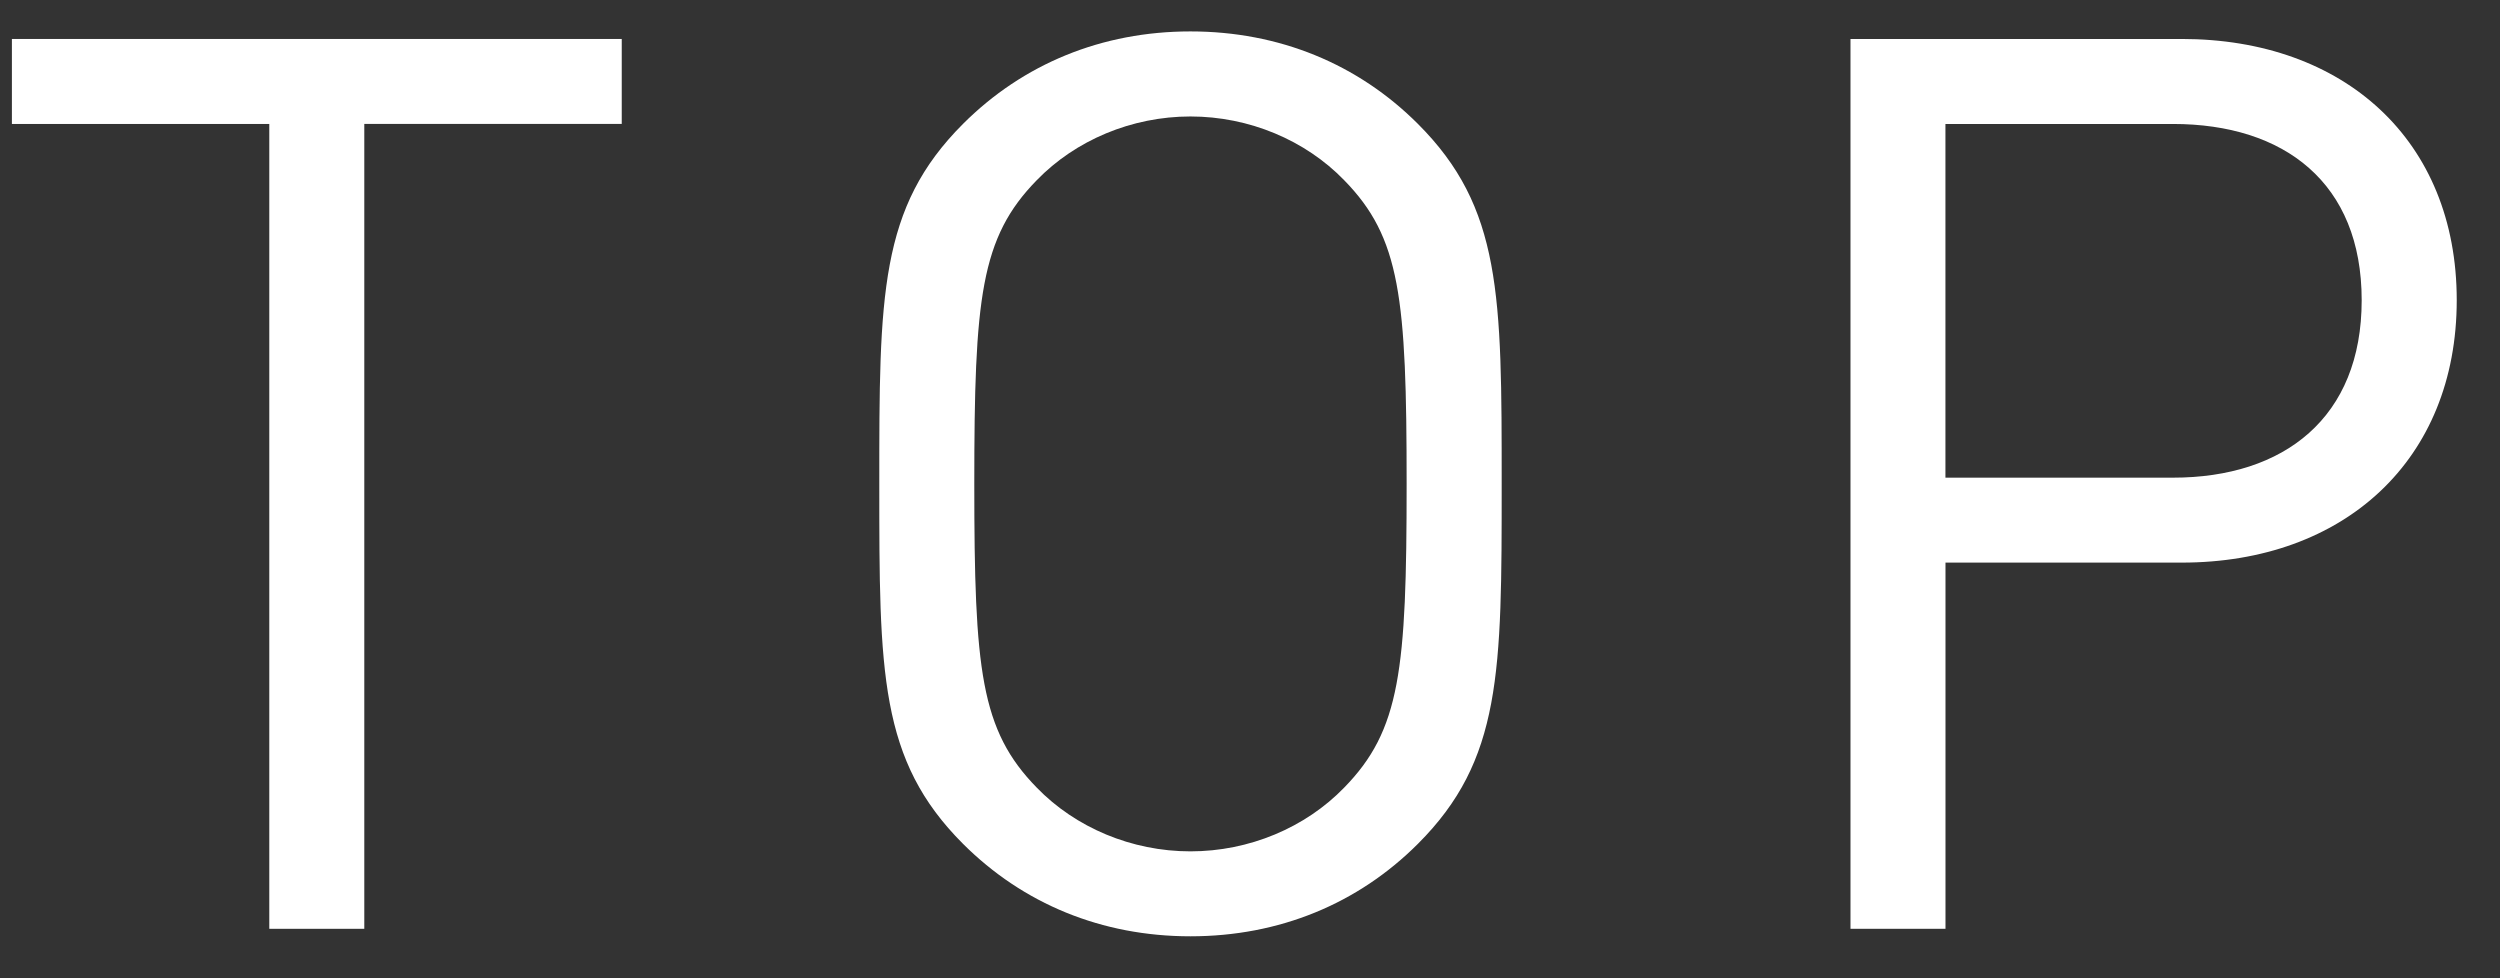
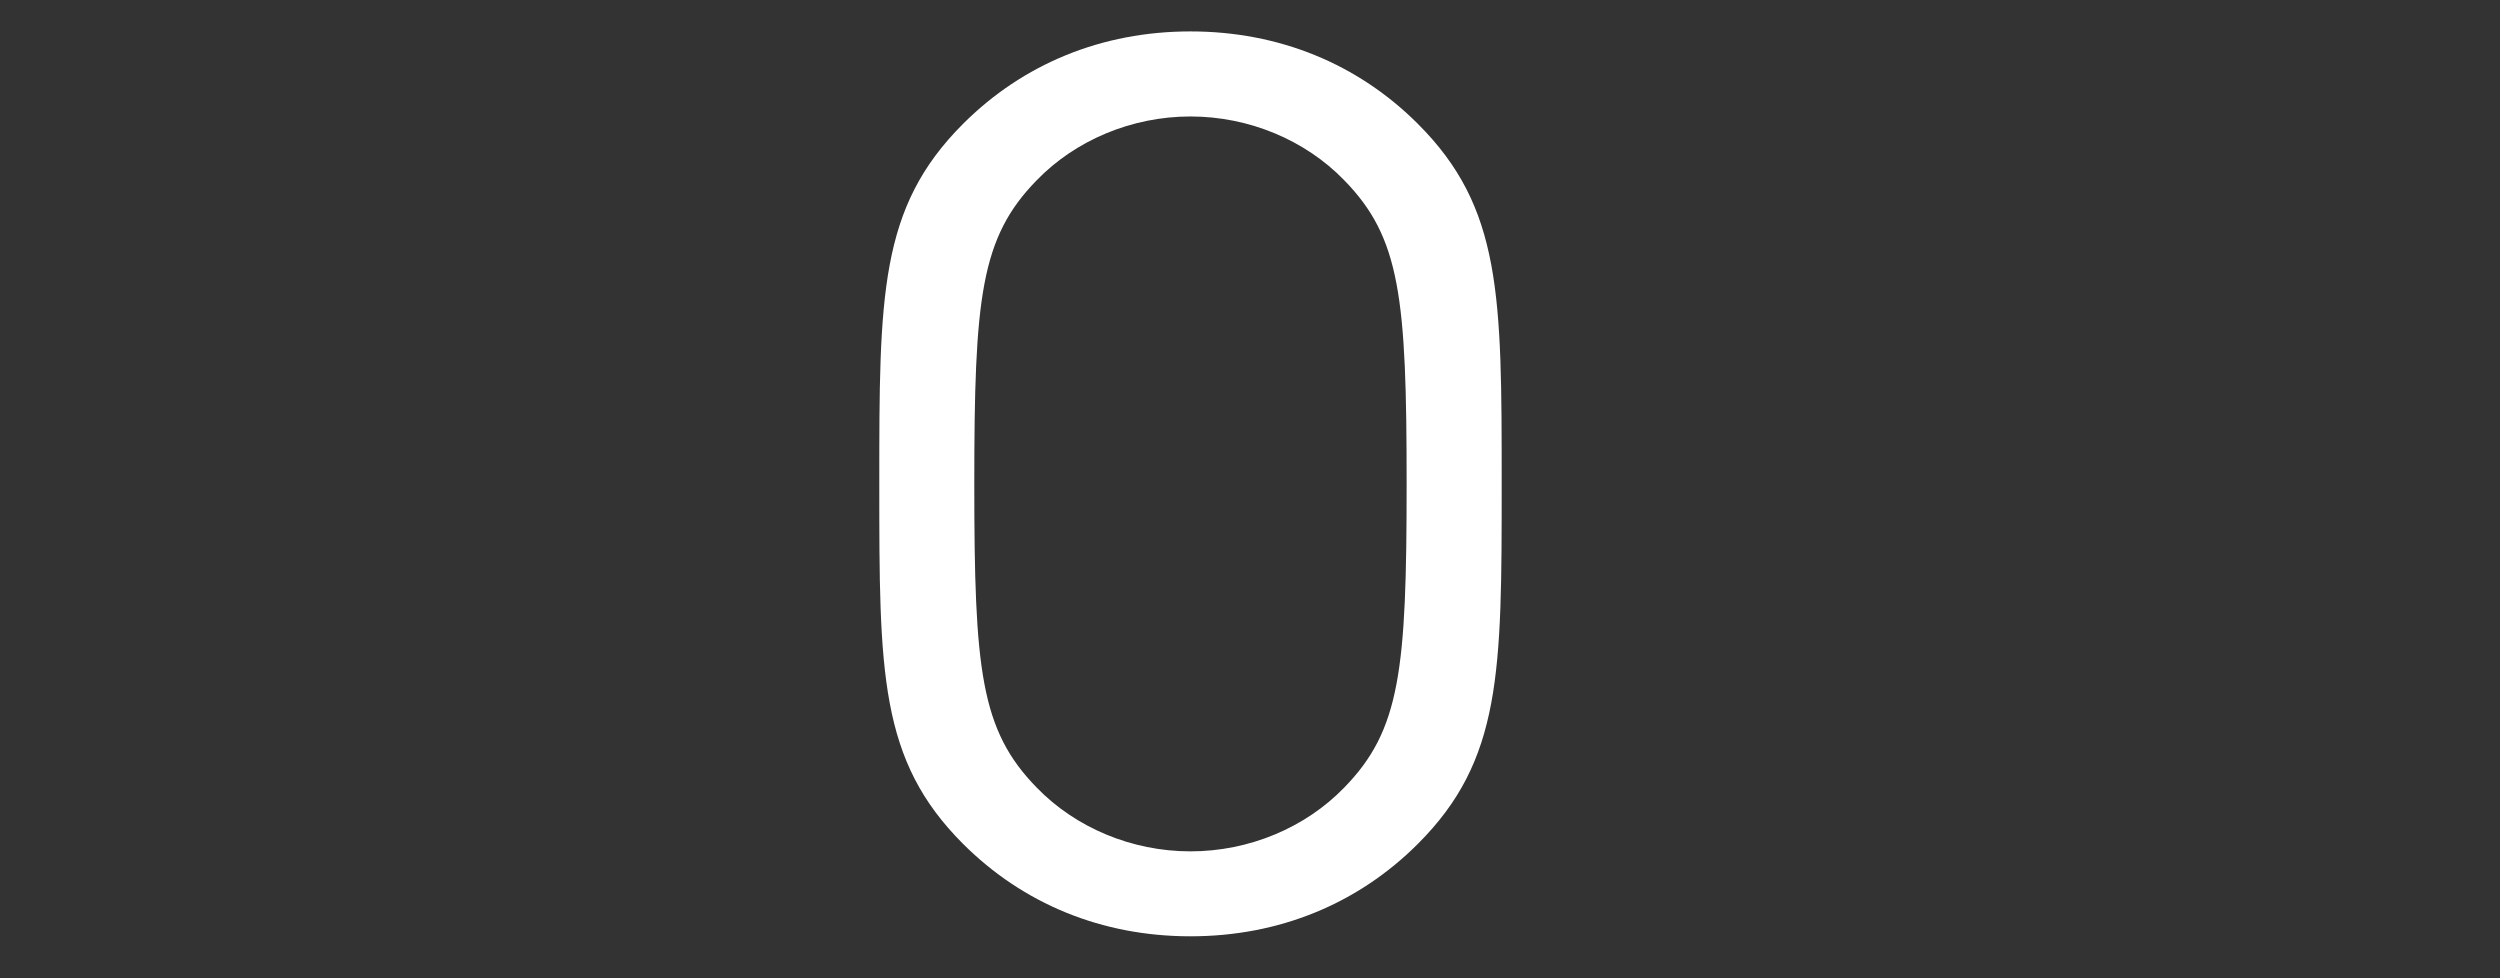
<svg xmlns="http://www.w3.org/2000/svg" enable-background="new 0 0 46 18" height="18" viewBox="0 0 46 18" width="46">
  <rect x="0" y="0" width="46" height="18" fill="#333333" stroke="none" />
  <g fill="#fff">
-     <path d="m6.703 2.281v14.809h-1.748v-14.809h-4.736v-1.564h11.221v1.563h-4.737z" />
    <path d="m26.09 15.526c-1.104 1.104-2.553 1.702-4.186 1.702-1.632 0-3.08-.598-4.185-1.702-1.54-1.541-1.54-3.15-1.54-6.623 0-3.472 0-5.082 1.54-6.623 1.104-1.104 2.553-1.702 4.185-1.702 1.633 0 3.082.598 4.186 1.702 1.541 1.541 1.541 3.15 1.541 6.623s0 5.082-1.541 6.623zm-1.357-12.21c-.713-.736-1.747-1.173-2.829-1.173-1.08 0-2.115.437-2.828 1.173-1.034 1.058-1.149 2.161-1.149 5.588s.115 4.53 1.149 5.588c.713.736 1.748 1.173 2.828 1.173 1.082 0 2.116-.437 2.829-1.173 1.034-1.058 1.149-2.162 1.149-5.588s-.114-4.531-1.149-5.588z" />
-     <path d="m40.143 10.352h-4.346v6.738h-1.748v-16.373h6.094c2.99 0 5.061 1.863 5.061 4.806s-2.071 4.829-5.061 4.829zm-.161-8.071h-4.186v6.508h4.186c2.047 0 3.473-1.104 3.473-3.265 0-2.162-1.426-3.243-3.473-3.243z" />
  </g>
  <path d="m0 0h46v18h-46z" fill="none" />
</svg>